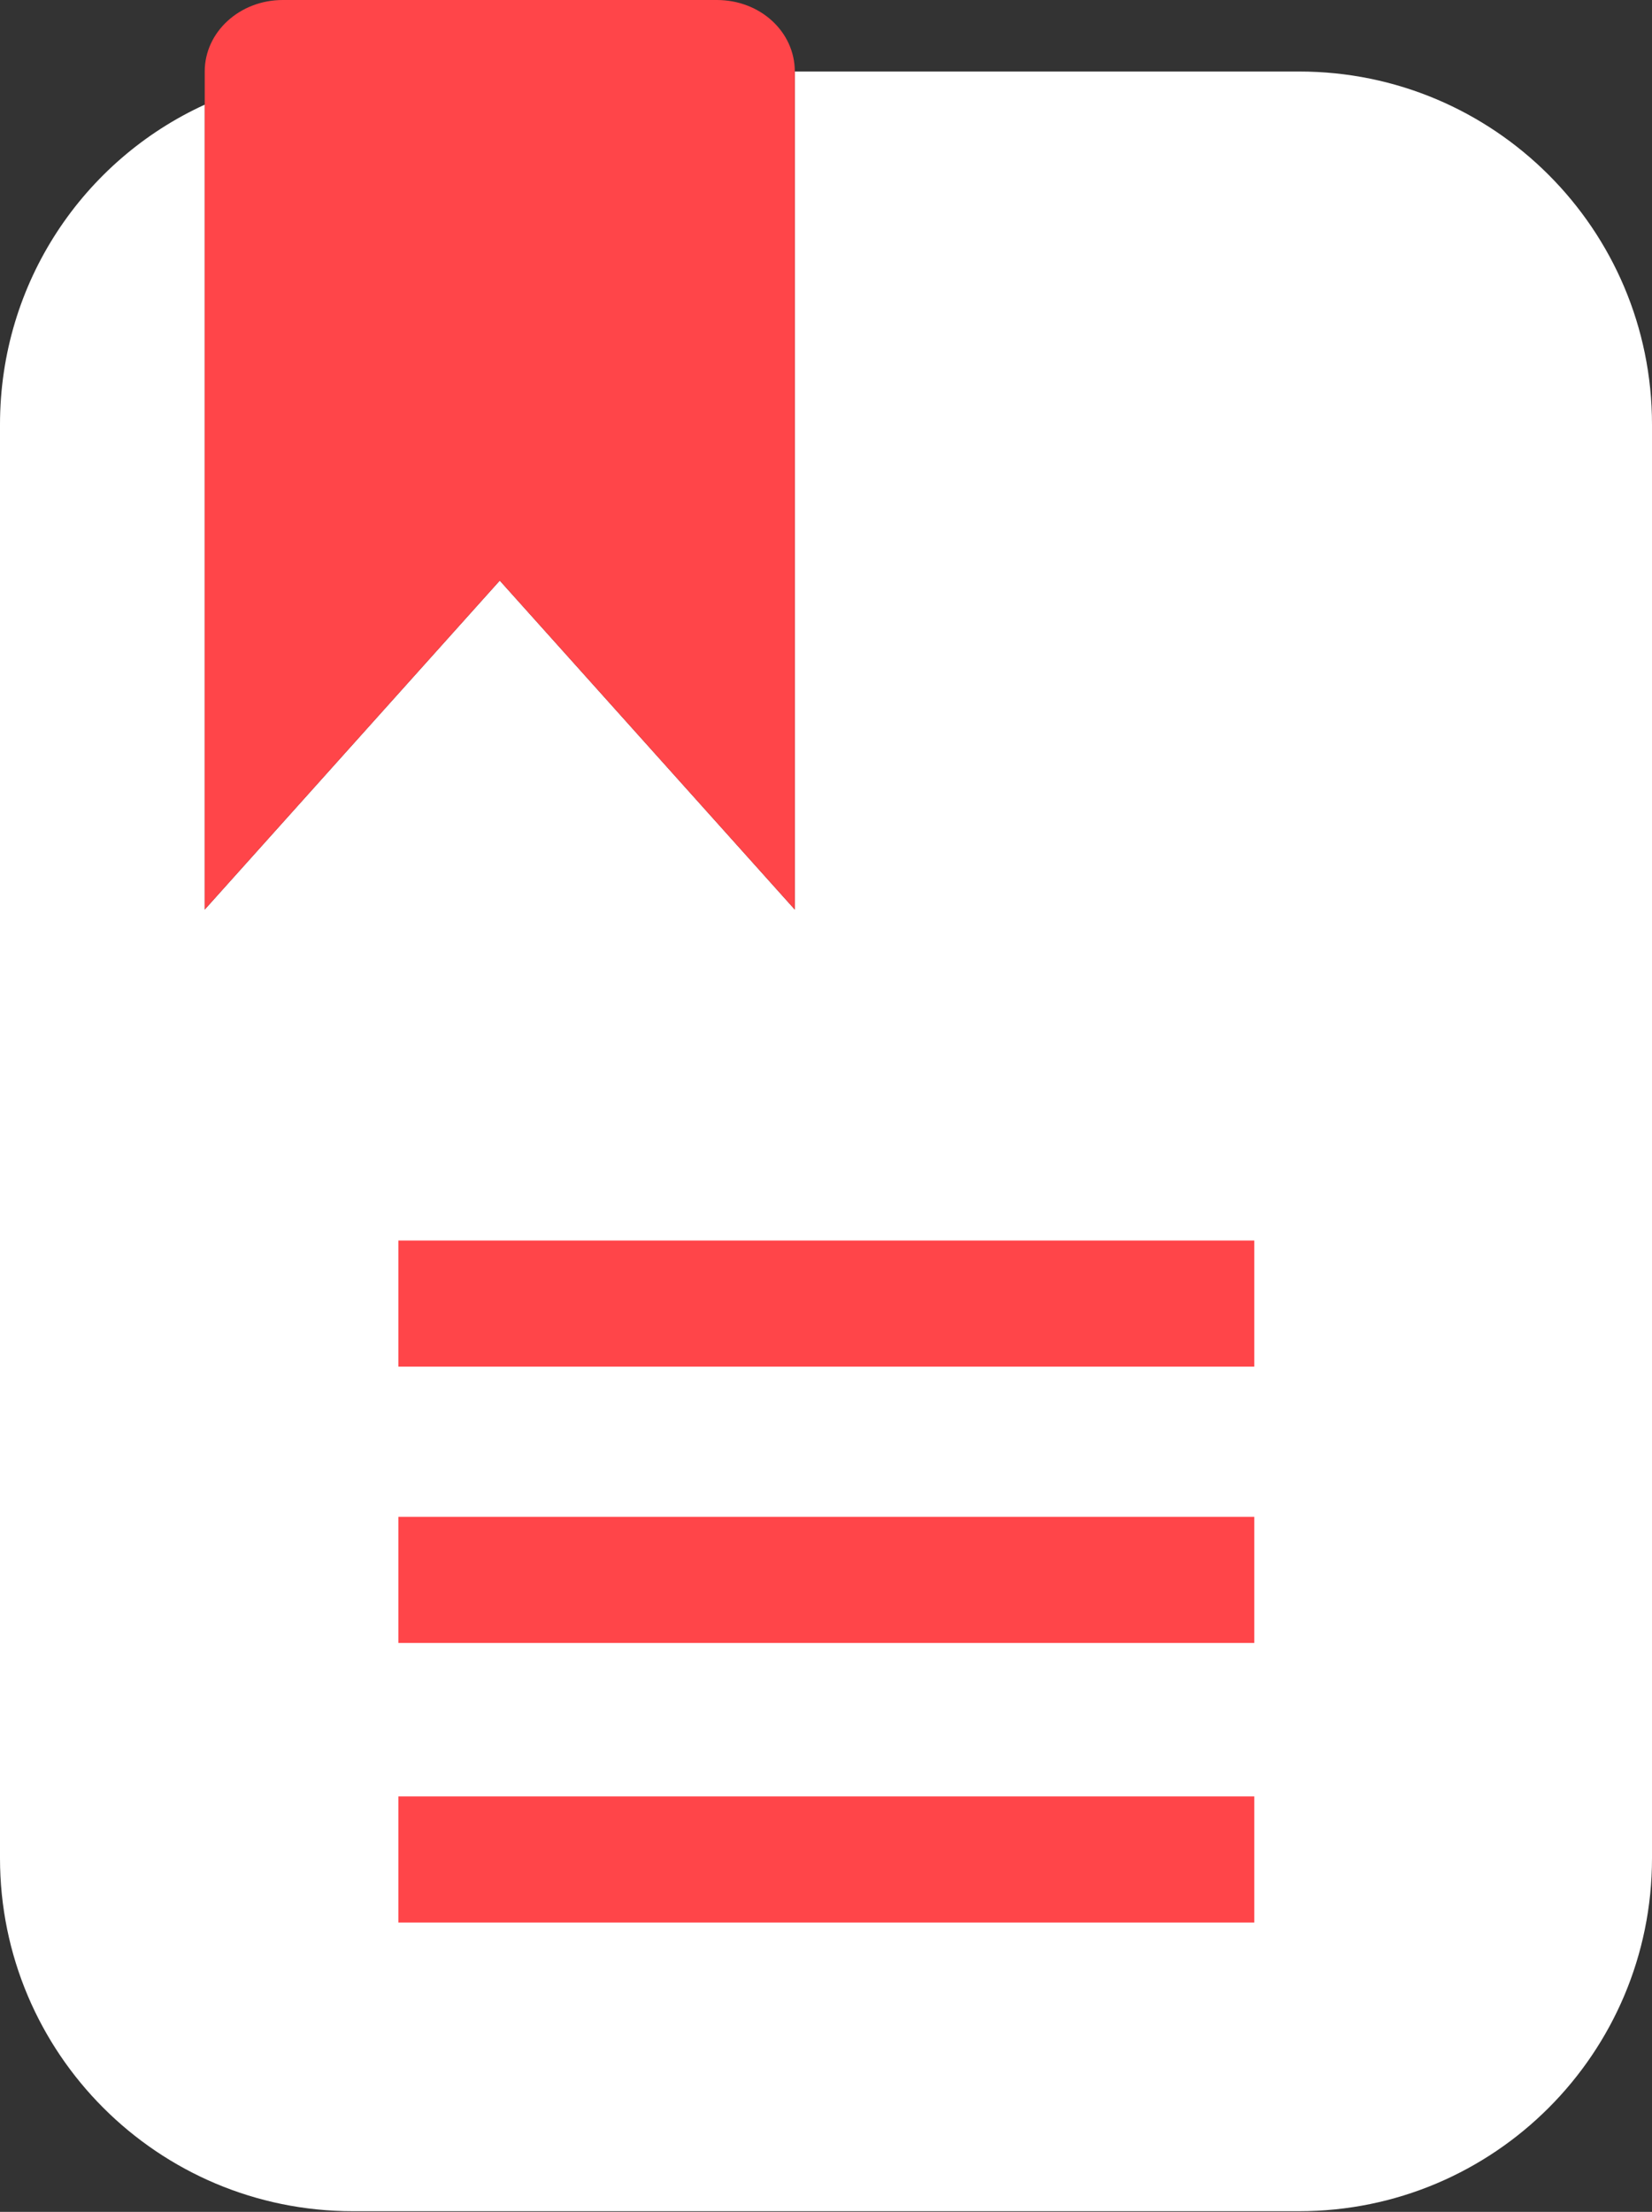
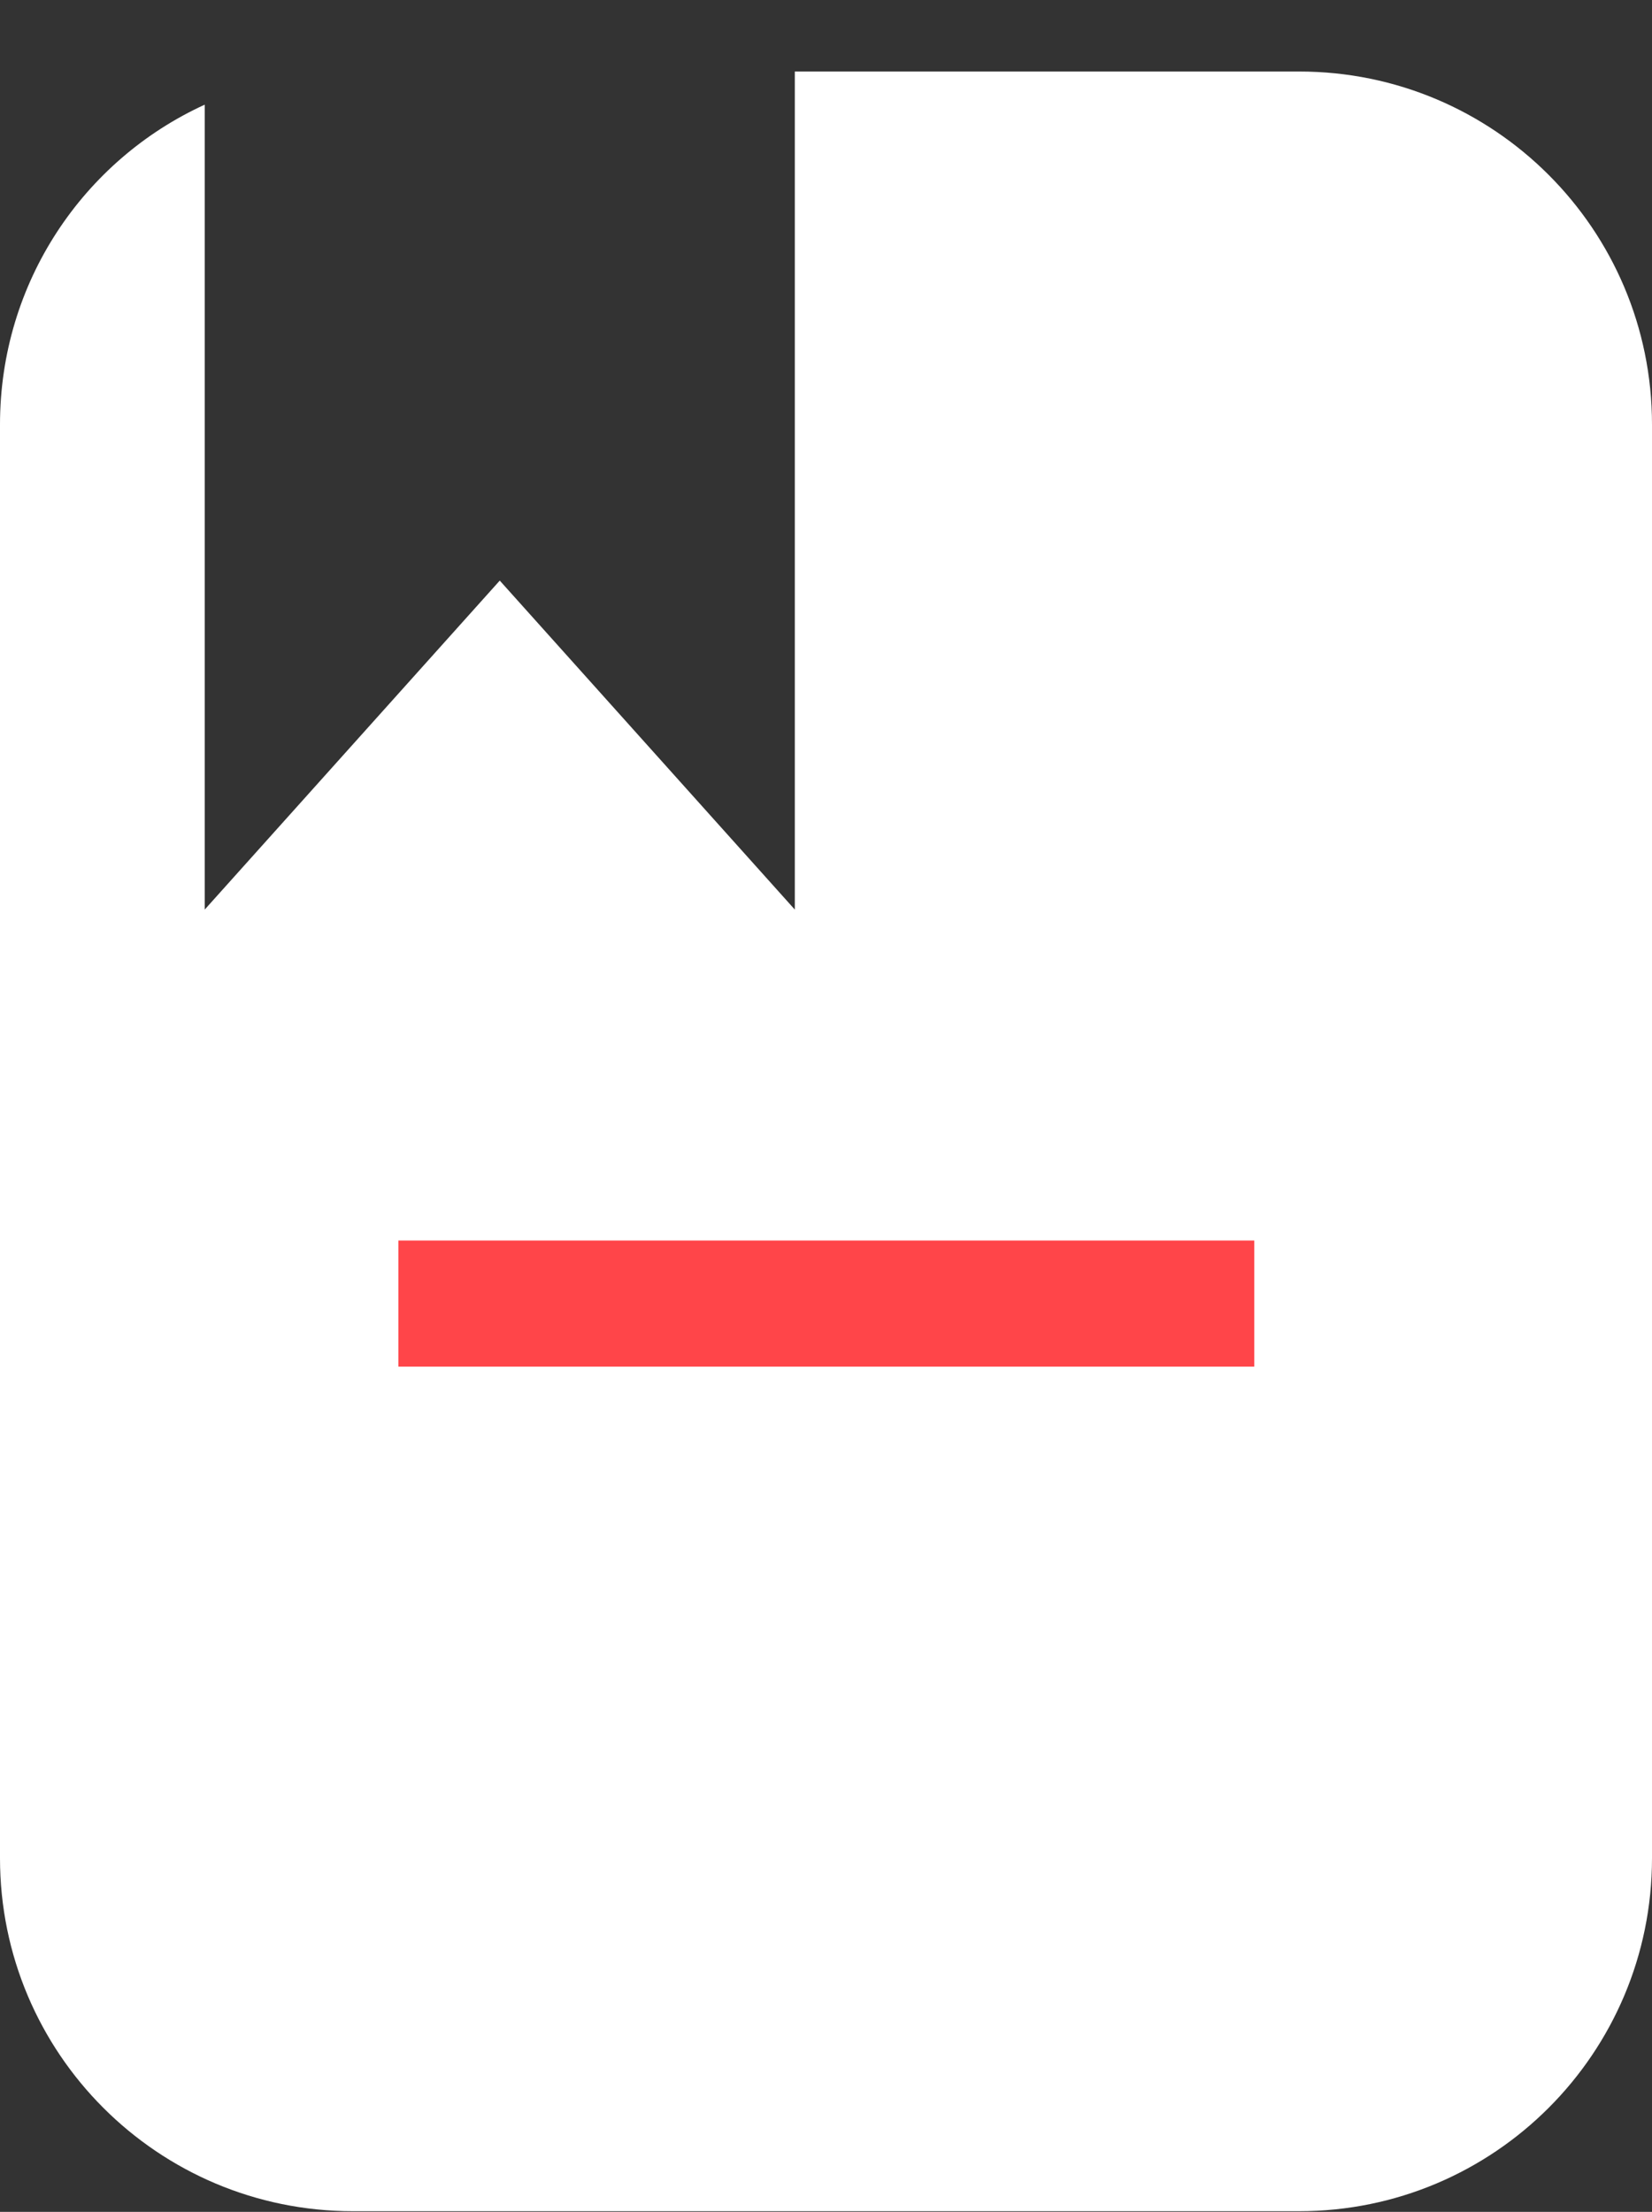
<svg xmlns="http://www.w3.org/2000/svg" id="Calque_2" data-name="Calque 2" viewBox="0 0 25.42 34.02">
  <rect x="0" y="0" width="25.42" height="34.02" fill="#333333" stroke="none" />
  <defs>
    <style>
      .cls-1 {
        fill: #ff4549;
      }

      .cls-2 {
        fill: #fff;
      }
    </style>
  </defs>
  <g id="Calque_1-2" data-name="Calque 1">
    <g>
      <path class="cls-2" d="M25.42,6.53v22.05c0,3-2.43,5.43-5.43,5.43H5.43c-3,0-5.43-2.43-5.43-5.43V6.53C0,4.34,1.29,2.46,3.15,1.61v12.38l4.54-5.06,4.54,5.06V1.1h7.76c3,0,5.43,2.43,5.43,5.43Z" />
-       <path class="cls-1" d="M12.23,1.1v12.89l-4.54-5.06-4.54,5.06V1.1c0-.61.54-1.1,1.2-1.1h6.68c.67,0,1.2.49,1.2,1.1Z" />
-       <rect class="cls-1" x="6.13" y="23.33" width="13.17" height="1.94" />
-       <rect class="cls-1" x="6.13" y="27.63" width="13.17" height="1.94" />
      <rect class="cls-1" x="6.13" y="19.08" width="13.17" height="1.94" />
    </g>
  </g>
</svg>